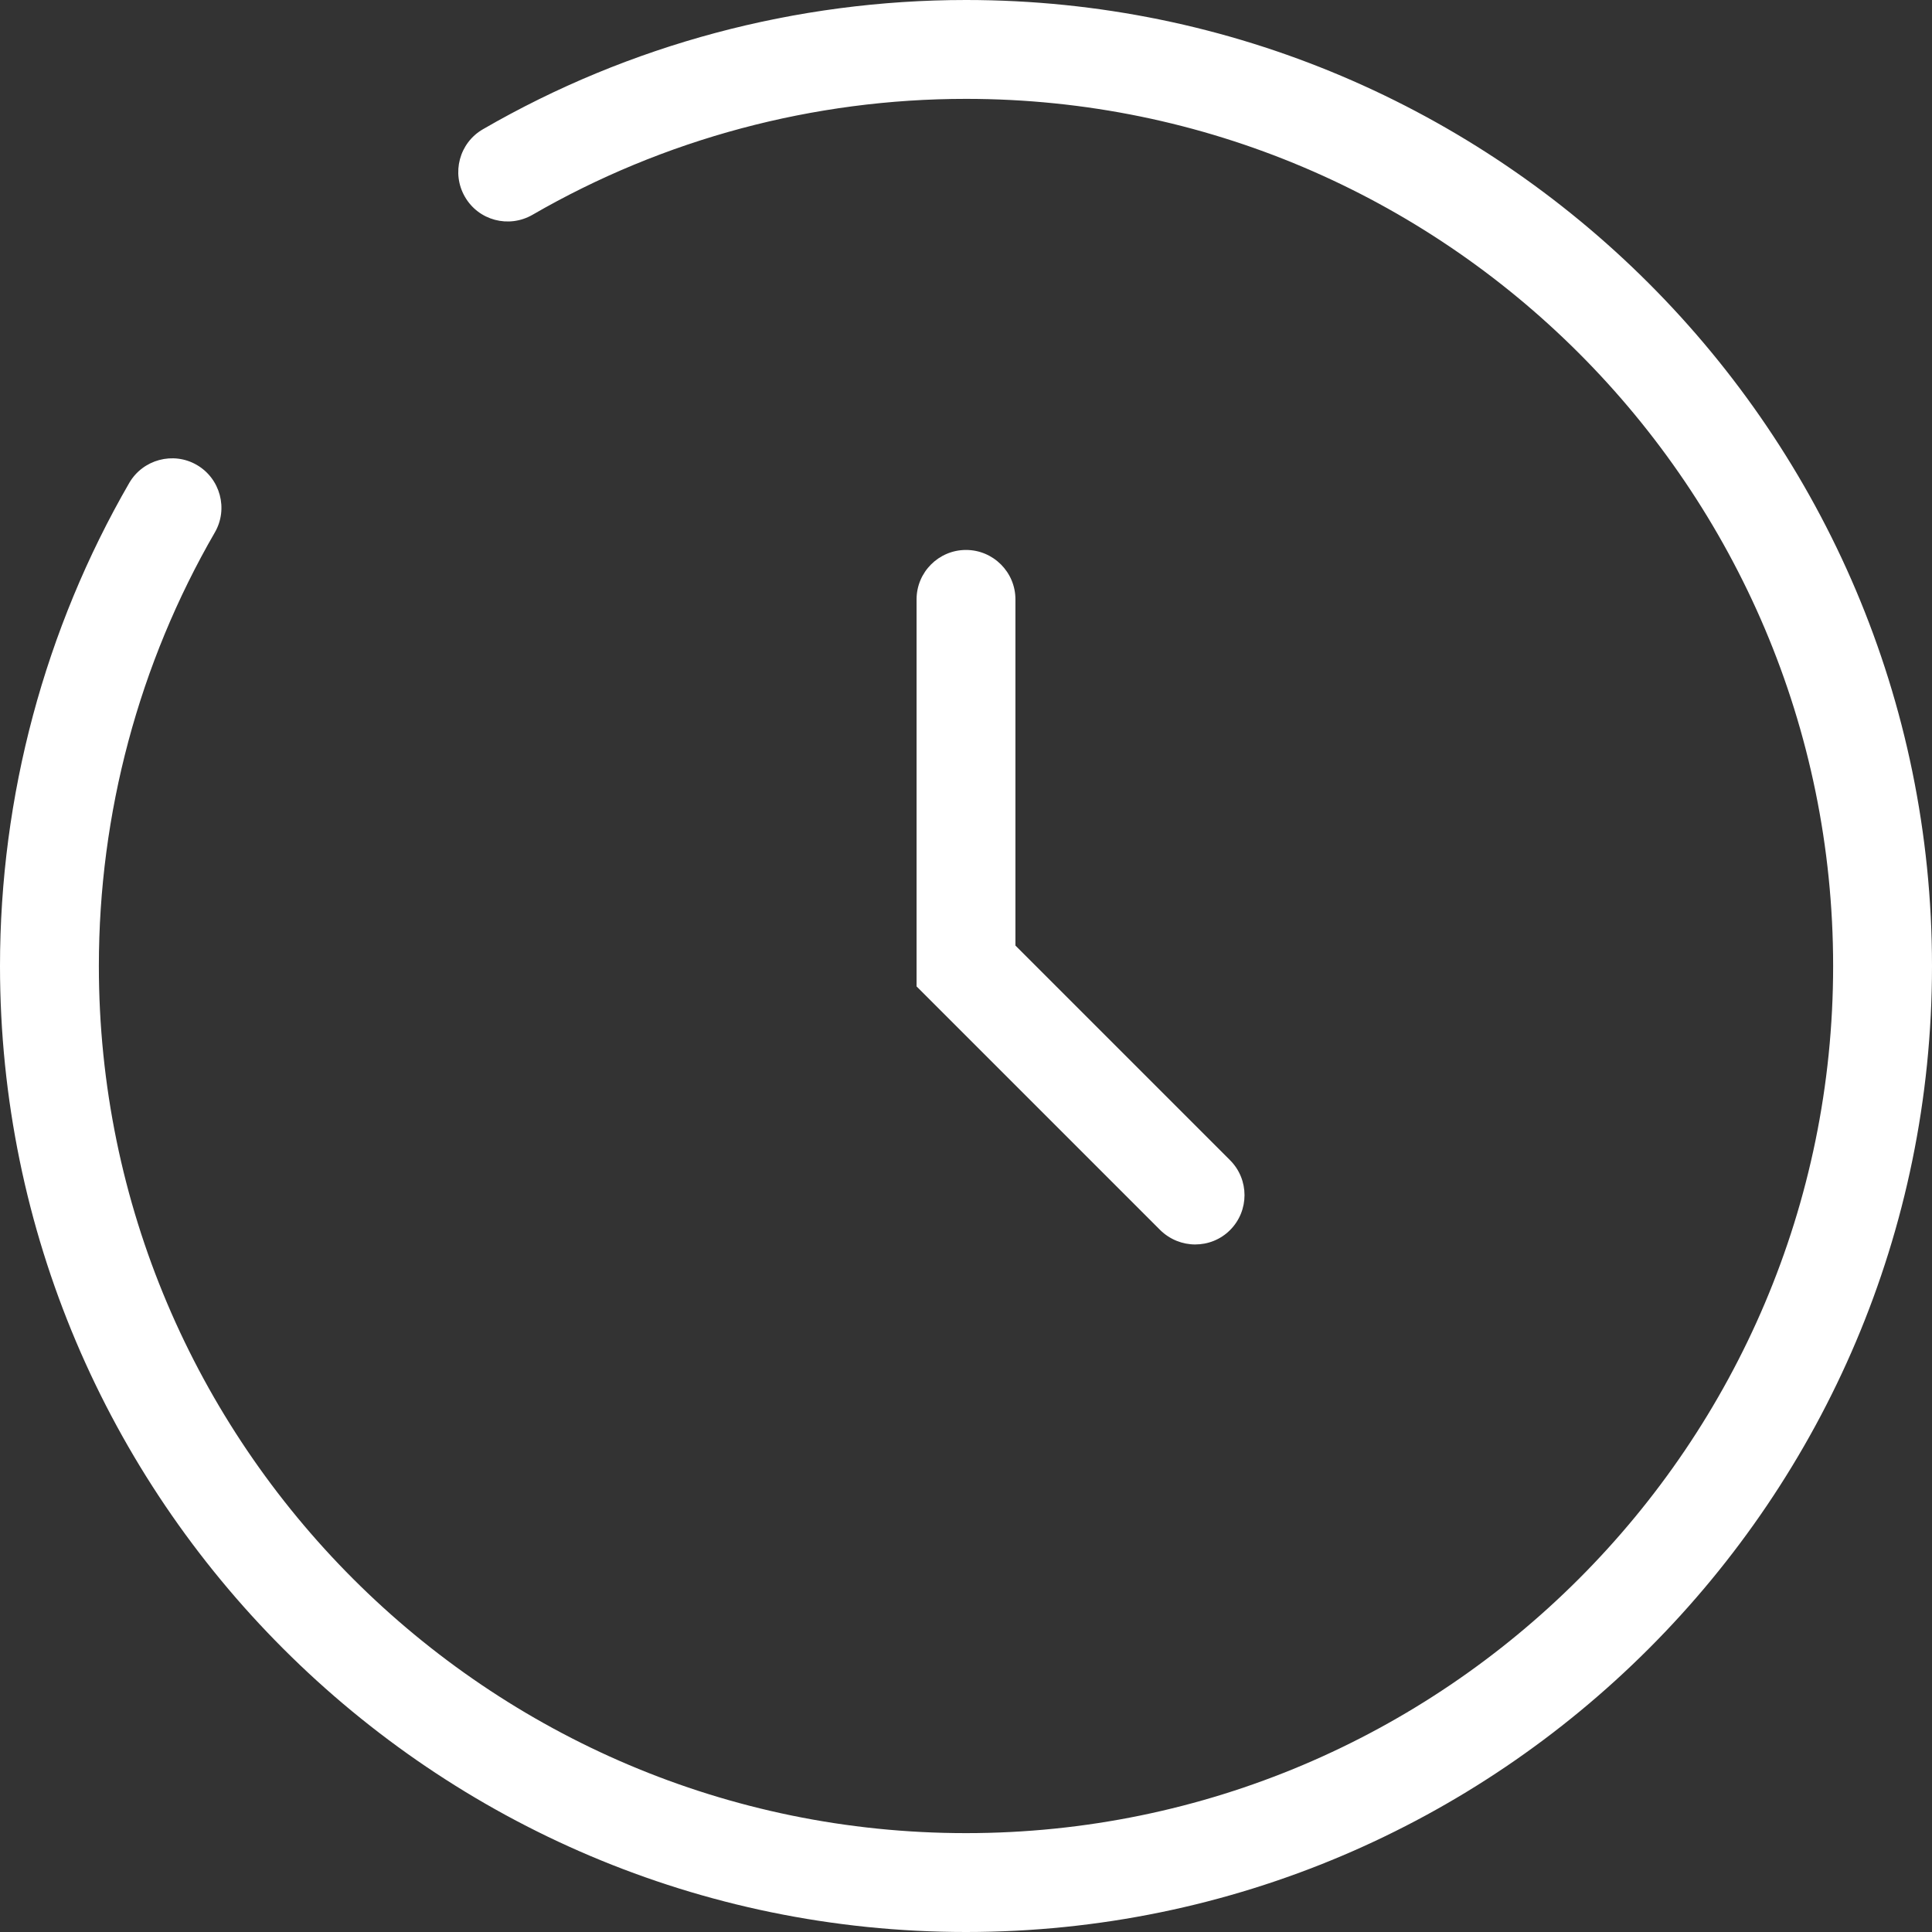
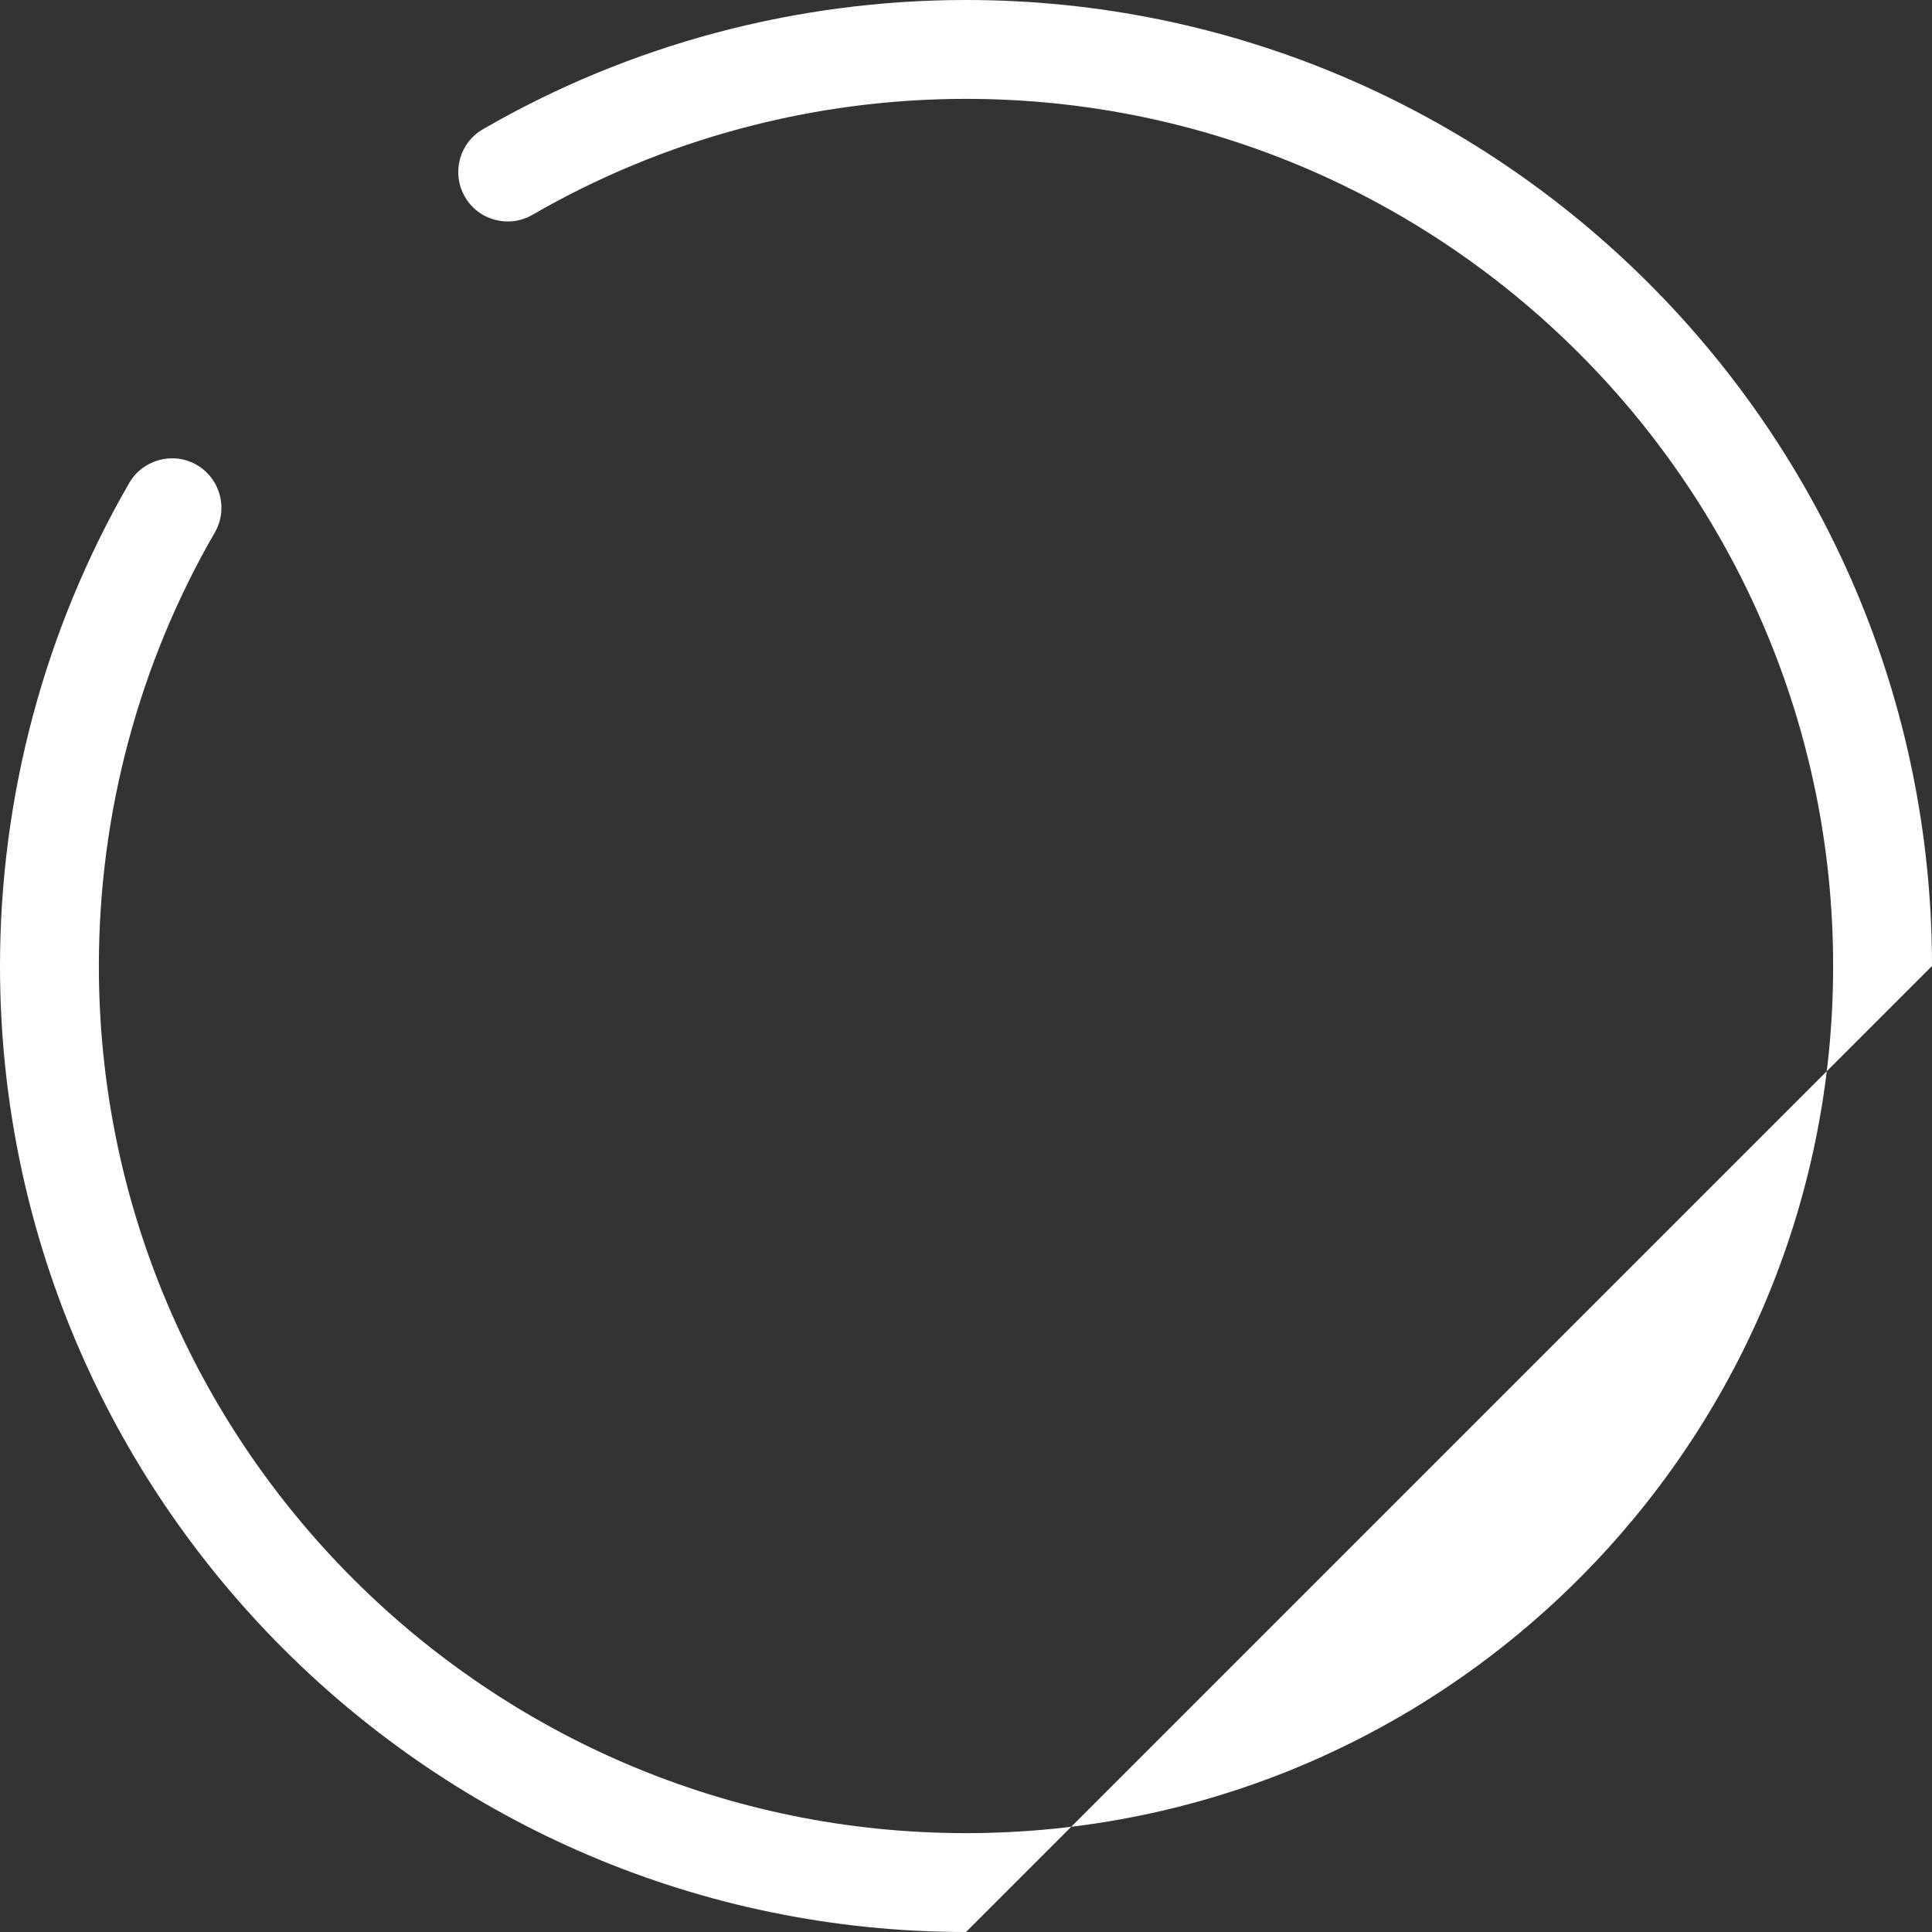
<svg xmlns="http://www.w3.org/2000/svg" width="75" height="75" viewBox="0 0 75 75" fill="none">
  <rect x="0" y="0" width="75" height="75" fill="#333333" stroke="none" />
-   <path d="M46.399 48.31C45.908 48.31 45.417 48.121 45.039 47.751L35.581 38.293V23.267C35.581 22.21 36.442 21.349 37.5 21.349C38.558 21.349 39.419 22.21 39.419 23.267V36.707L47.751 45.039C48.499 45.787 48.499 47.003 47.751 47.751C47.374 48.129 46.883 48.31 46.392 48.31" fill="white" />
-   <path d="M37.5 75C16.824 75 0 58.176 0 37.5C0 30.905 1.738 24.423 5.016 18.75C5.545 17.836 6.723 17.519 7.637 18.047C8.552 18.576 8.869 19.755 8.34 20.669C5.394 25.761 3.838 31.577 3.838 37.5C3.838 56.061 18.939 71.162 37.5 71.162C56.061 71.162 71.162 56.061 71.162 37.5C71.162 18.939 56.061 3.838 37.5 3.838C31.577 3.838 25.761 5.394 20.669 8.34C19.747 8.869 18.576 8.559 18.047 7.638C17.519 6.723 17.828 5.545 18.75 5.016C24.423 1.73 30.913 0 37.5 0C58.176 0 75 16.824 75 37.5C75 58.176 58.176 75 37.5 75Z" fill="white" />
+   <path d="M37.5 75C16.824 75 0 58.176 0 37.5C0 30.905 1.738 24.423 5.016 18.75C5.545 17.836 6.723 17.519 7.637 18.047C8.552 18.576 8.869 19.755 8.34 20.669C5.394 25.761 3.838 31.577 3.838 37.5C3.838 56.061 18.939 71.162 37.5 71.162C56.061 71.162 71.162 56.061 71.162 37.5C71.162 18.939 56.061 3.838 37.5 3.838C31.577 3.838 25.761 5.394 20.669 8.34C19.747 8.869 18.576 8.559 18.047 7.638C17.519 6.723 17.828 5.545 18.75 5.016C24.423 1.73 30.913 0 37.5 0C58.176 0 75 16.824 75 37.5Z" fill="white" />
</svg>